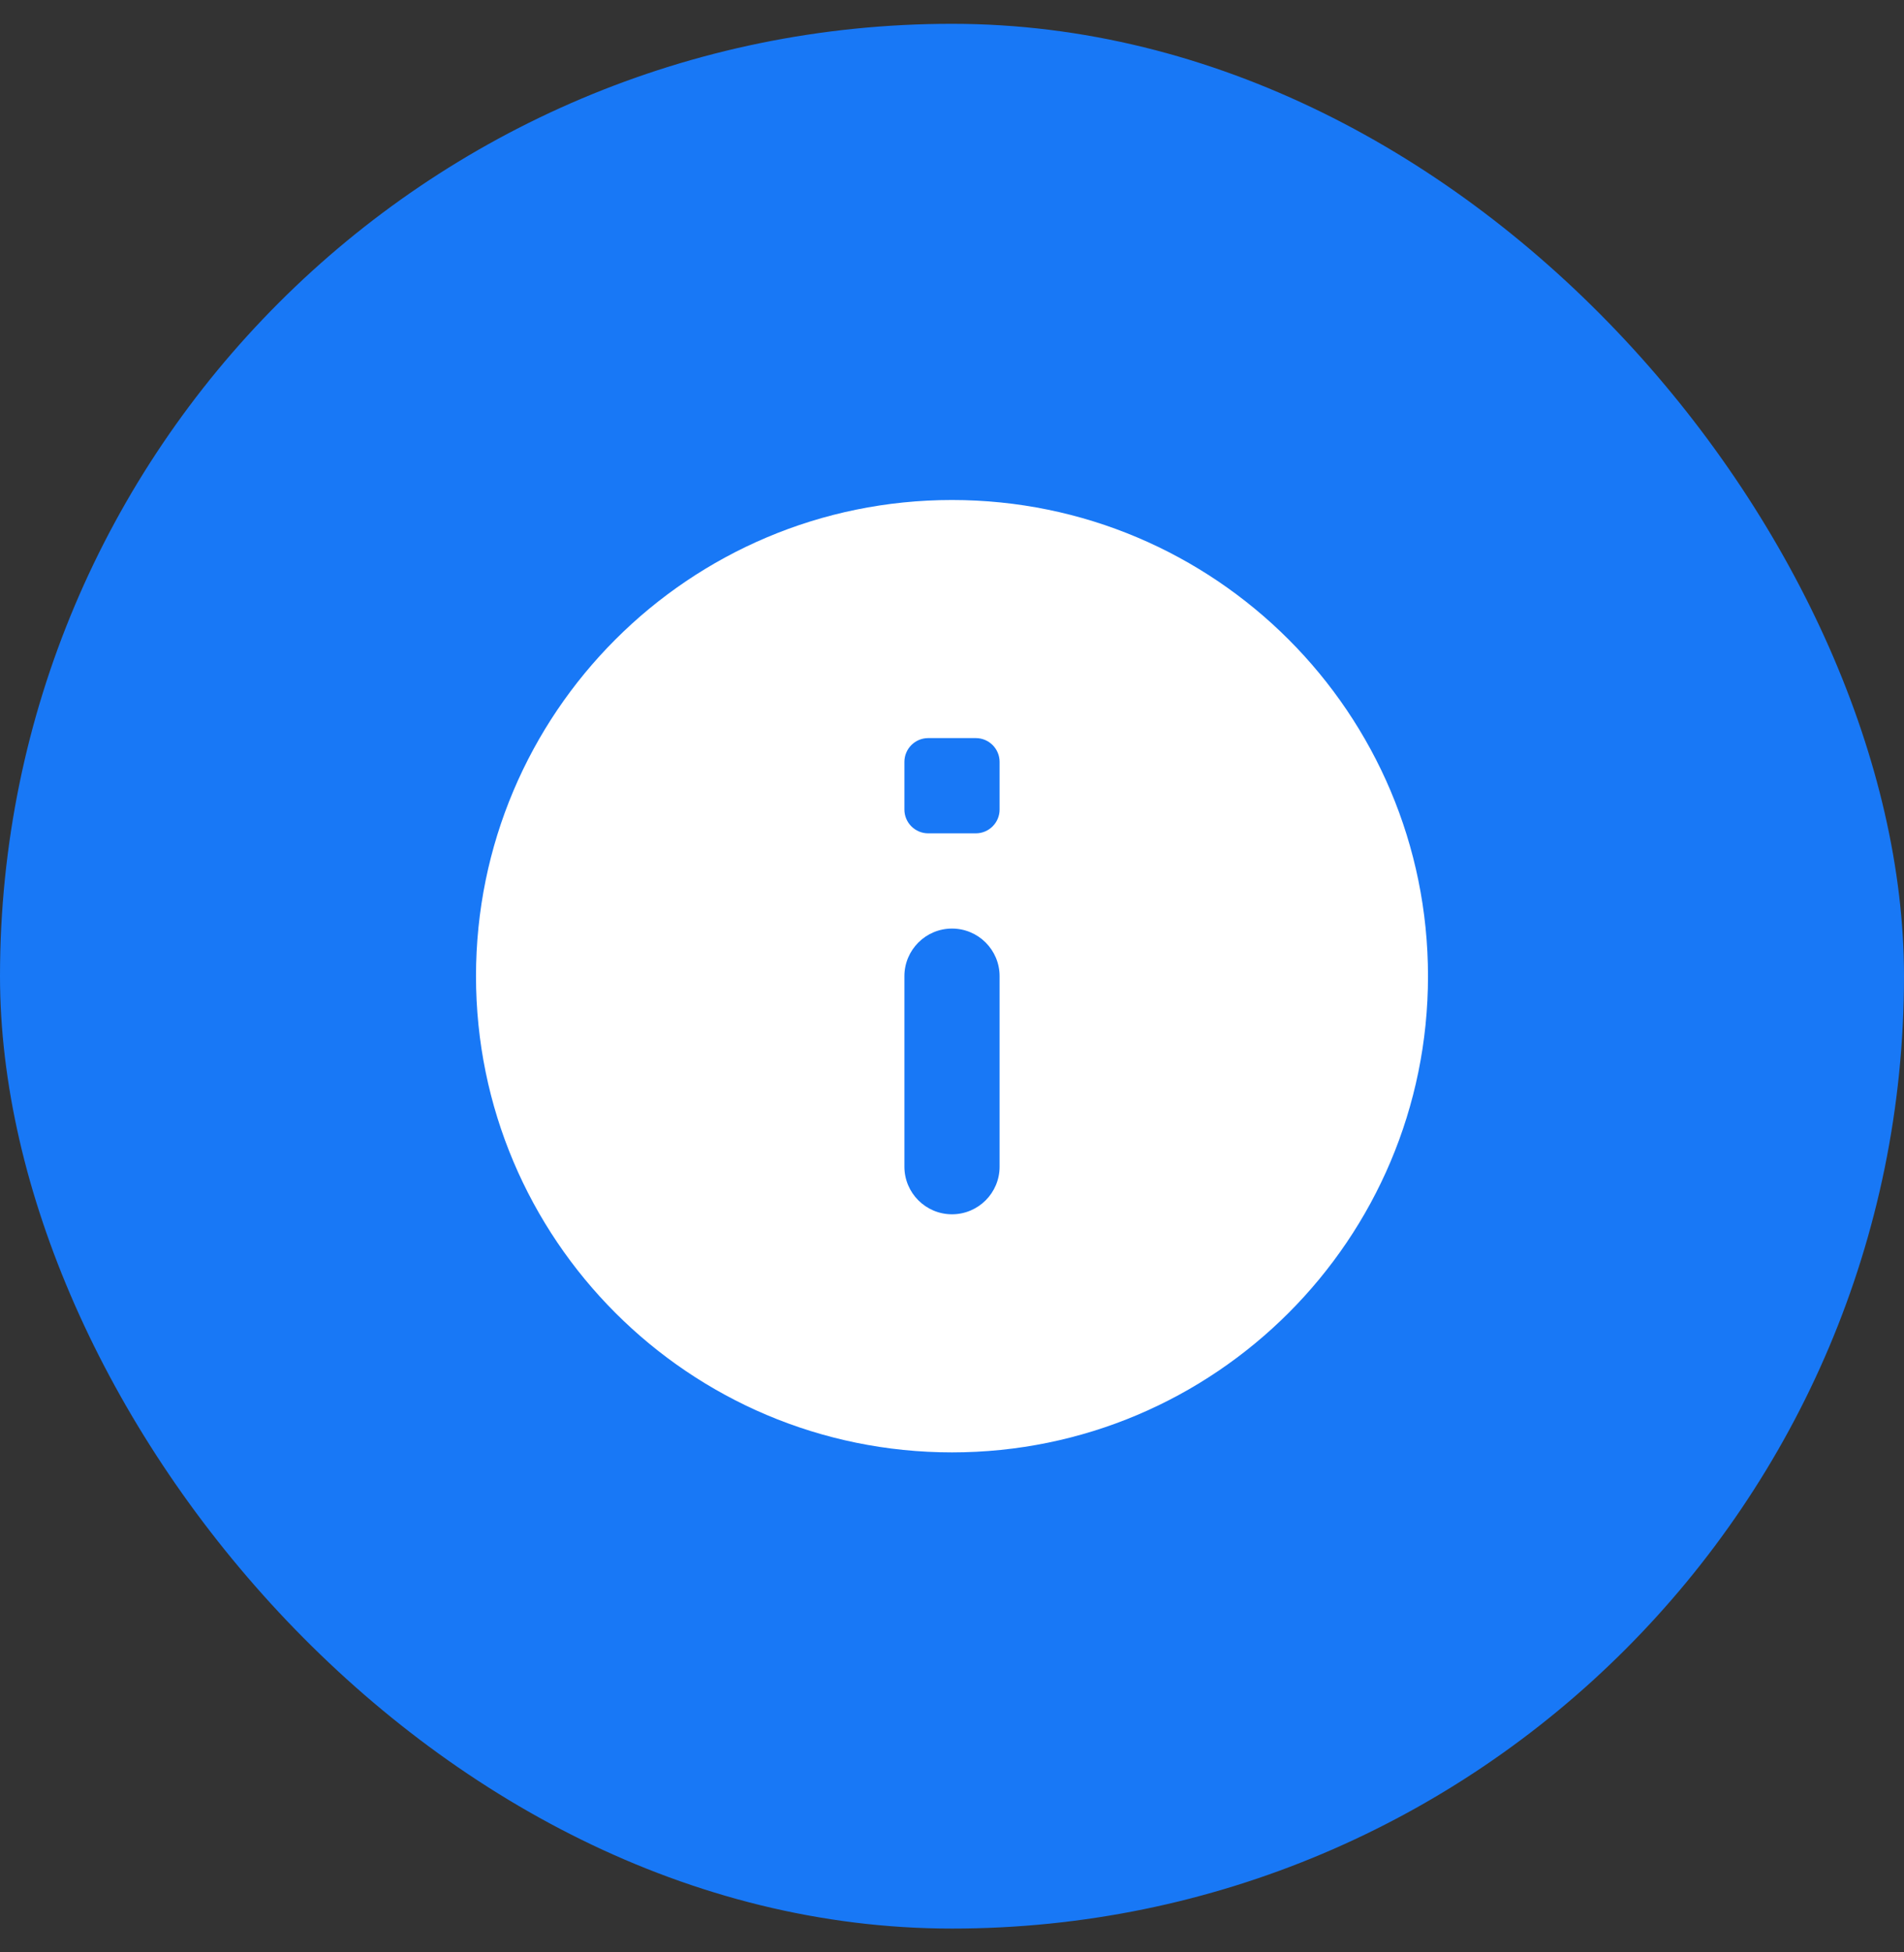
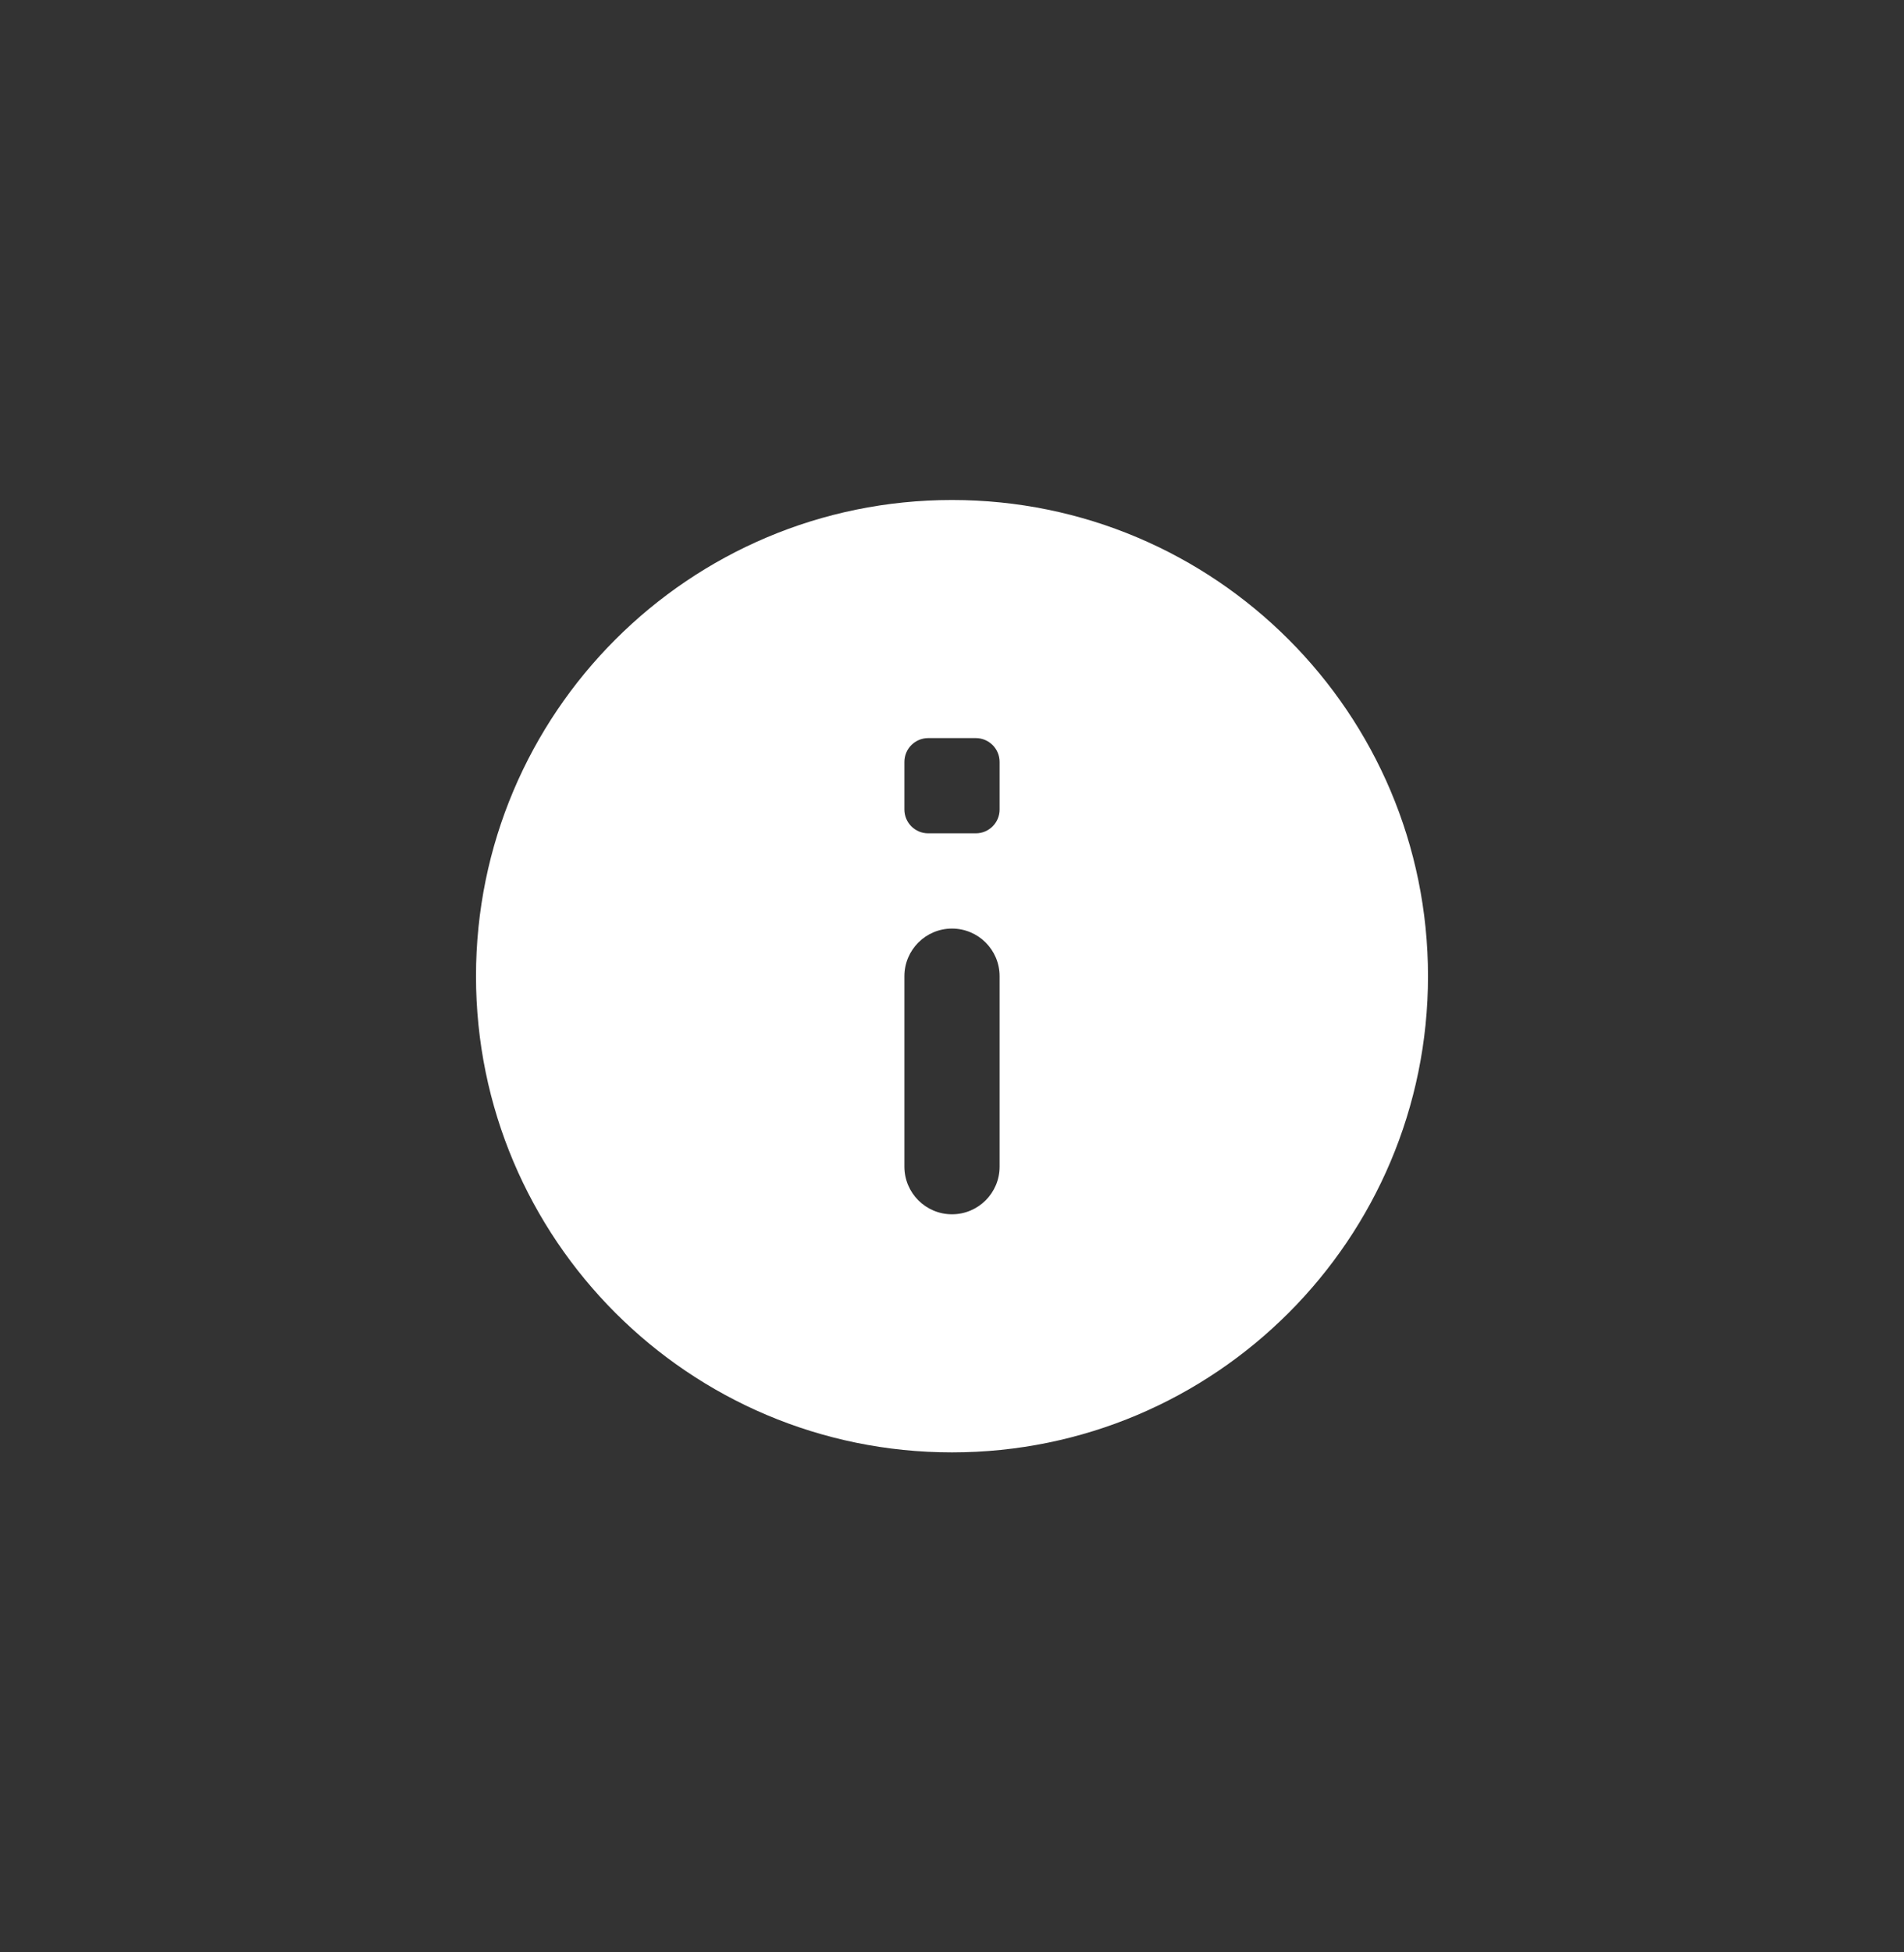
<svg xmlns="http://www.w3.org/2000/svg" width="40" height="41" viewBox="0 0 40 41" fill="none">
  <rect x="0" y="0" width="40" height="41" fill="#333333" stroke="none" />
-   <rect y="0.5" width="40" height="40" rx="20" fill="#1878F6" />
  <path d="M20 10.5C14.477 10.5 10 14.977 10 20.5C10 26.023 14.477 30.5 20 30.5C25.523 30.5 30 26.023 30 20.5C30 14.977 25.523 10.5 20 10.5ZM20 25.5C19.448 25.5 19 25.052 19 24.5V20.5C19 19.948 19.448 19.5 20 19.5C20.552 19.5 21 19.948 21 20.5V24.5C21 25.052 20.552 25.5 20 25.5ZM20.5 17.5H19.5C19.224 17.5 19 17.276 19 17V16C19 15.724 19.224 15.5 19.5 15.5H20.5C20.776 15.5 21 15.724 21 16V17C21 17.276 20.776 17.5 20.5 17.5Z" fill="white" />
</svg>